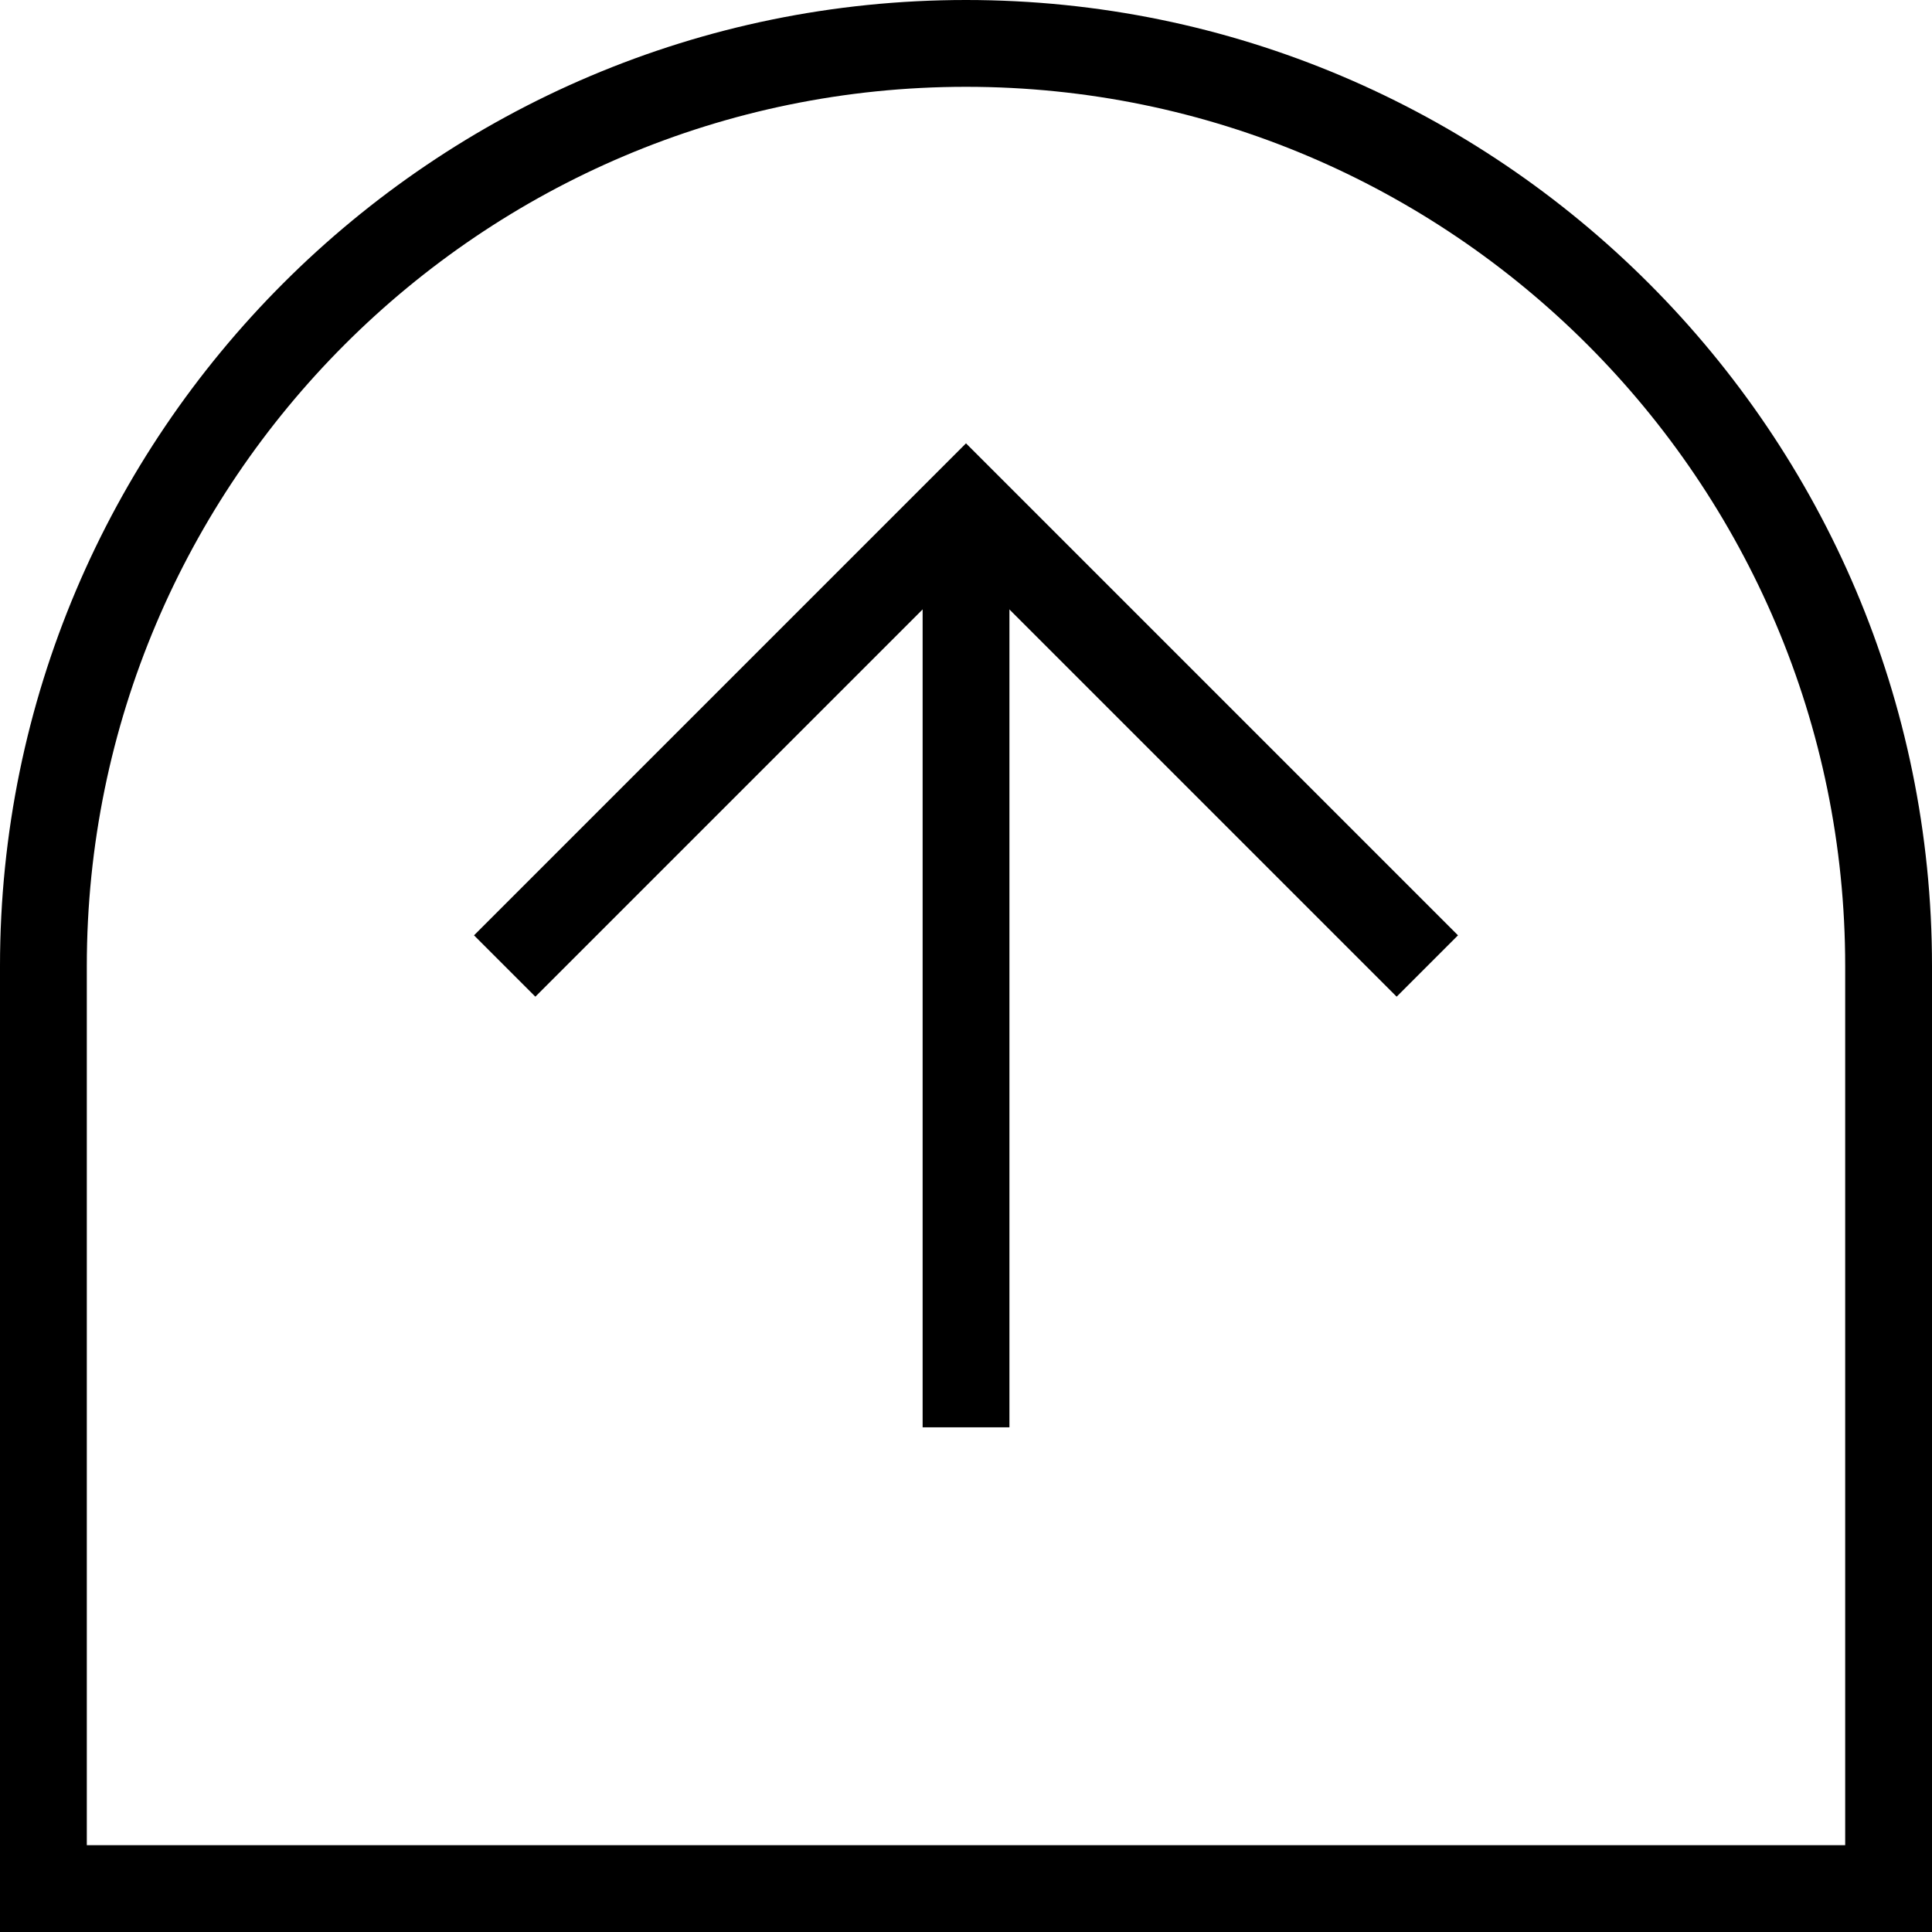
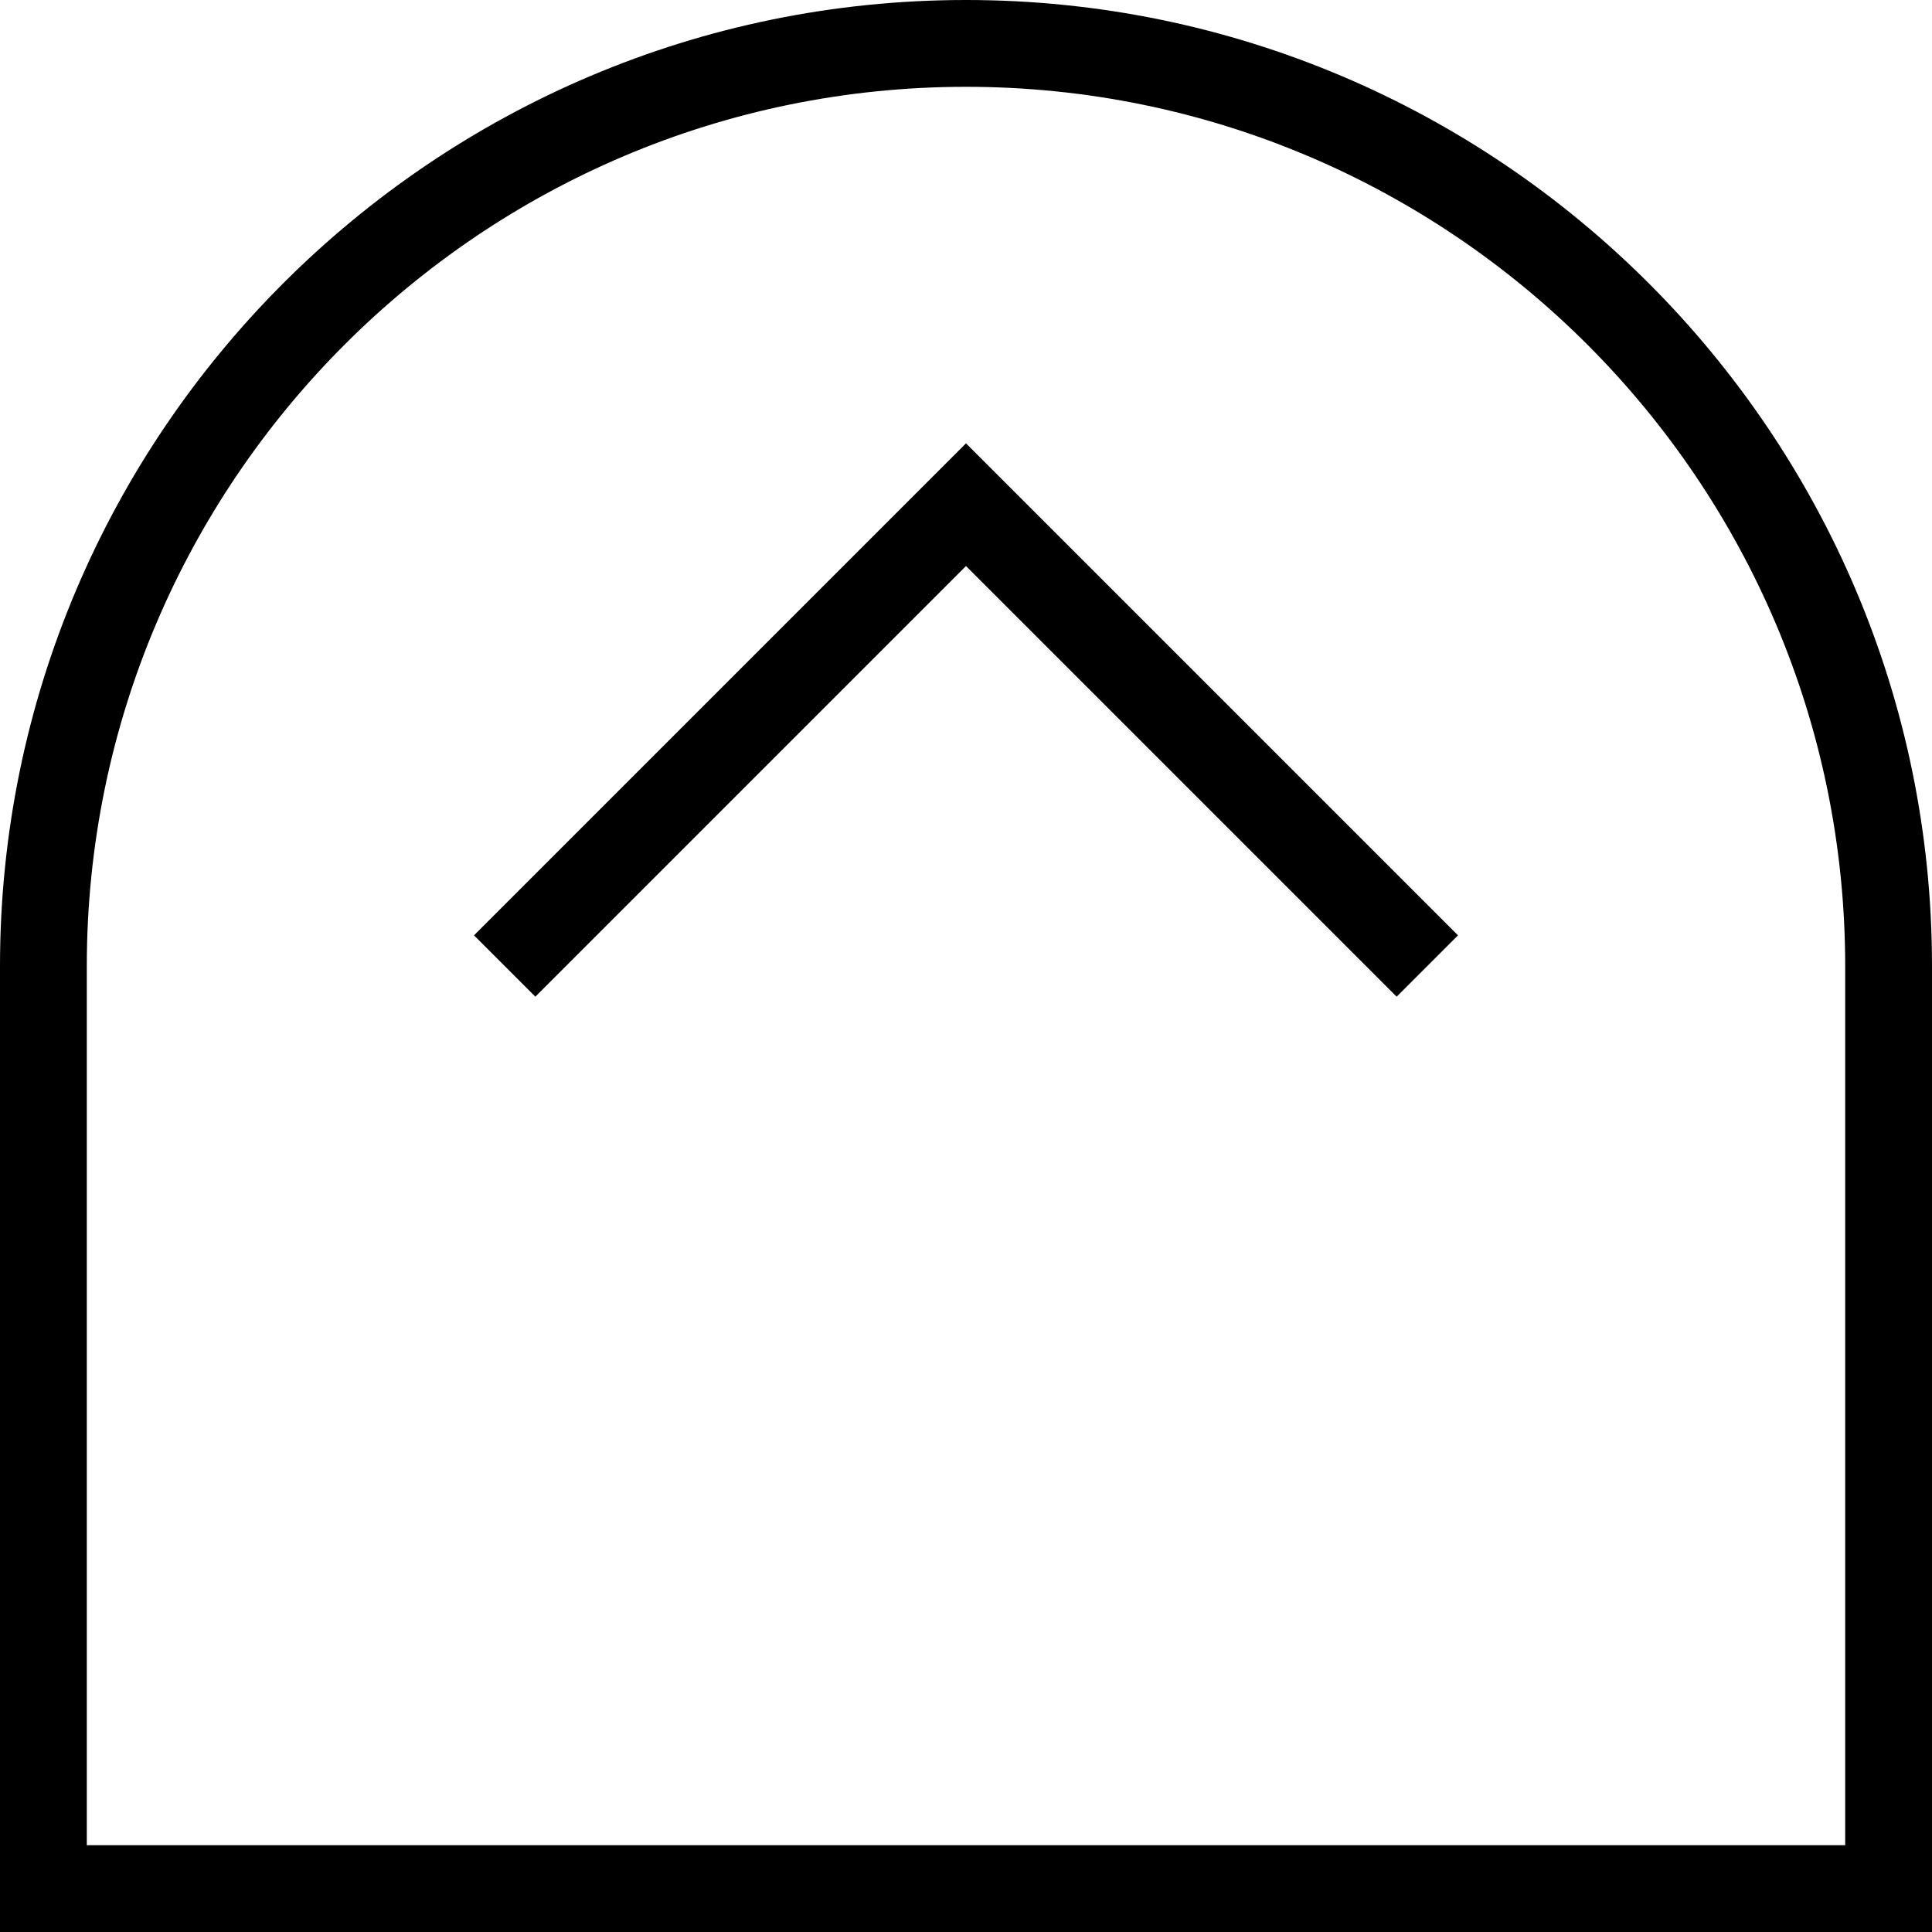
<svg xmlns="http://www.w3.org/2000/svg" id="Capa_1" data-name="Capa 1" viewBox="0 0 299.78 299.78">
  <title>safari-pinned-tab</title>
  <path d="M300,299.78H.22V149.89C.22,67.24,67.46,0,150.11,0S300,67.24,300,149.89ZM13.69,286.31H286.53V149.89c0-75.22-61.2-136.42-136.42-136.42S13.69,74.67,13.69,149.89Z" transform="translate(-0.22)" />
-   <rect x="143.16" y="78.31" width="13.47" height="143.16" />
  <polygon points="216.71 154.65 149.89 87.83 83.07 154.65 73.55 145.13 149.89 68.79 226.23 145.13 216.71 154.65" />
</svg>